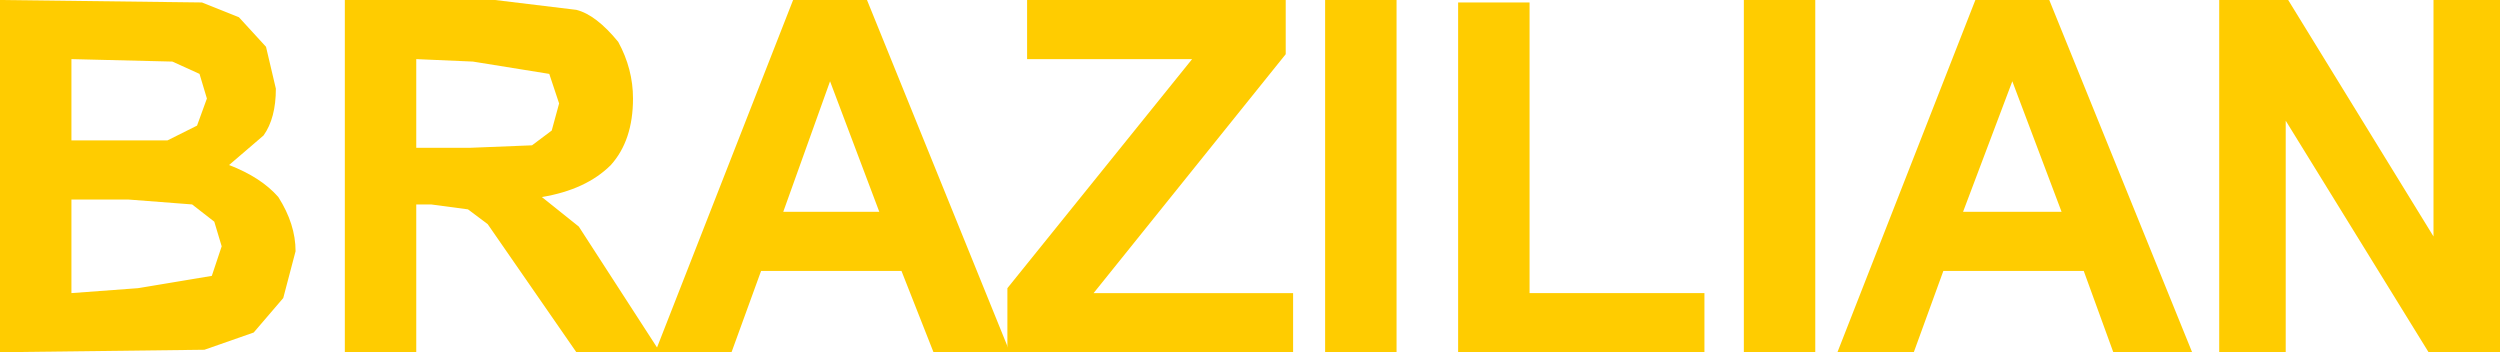
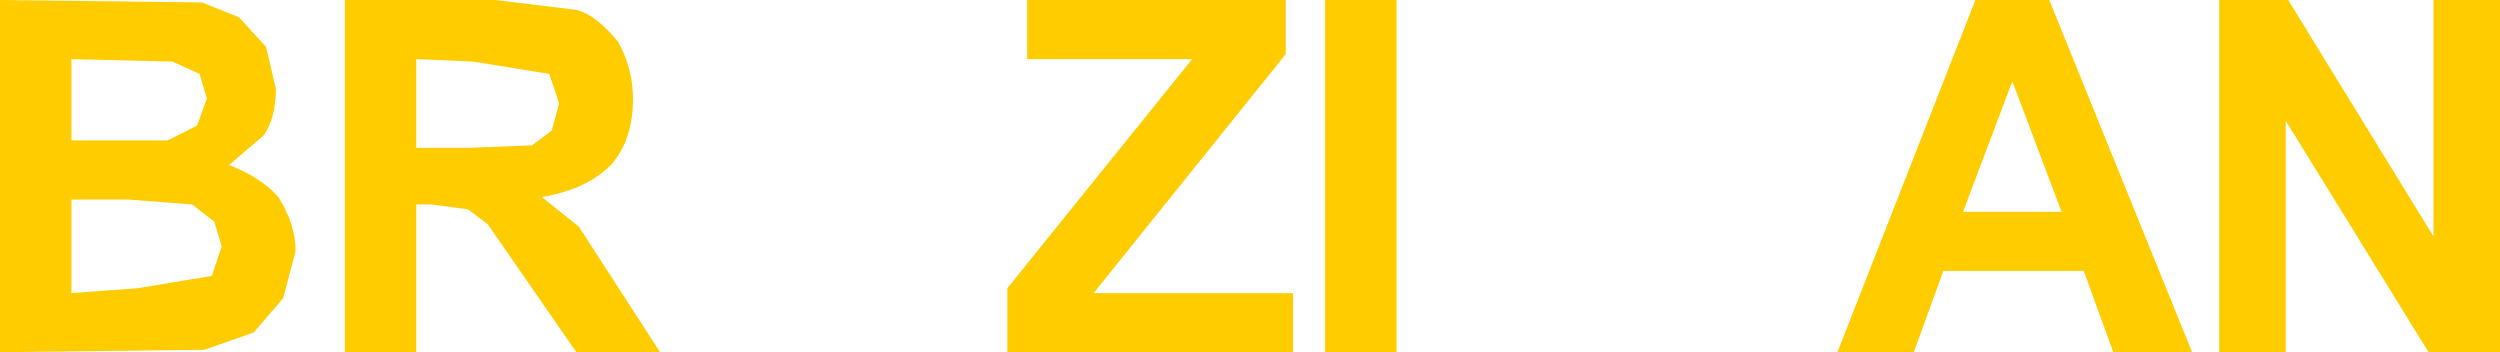
<svg xmlns="http://www.w3.org/2000/svg" height="7.15px" width="50.75px">
  <g transform="matrix(1.0, 0.0, 0.0, 1.0, 25.35, 3.55)">
    <path d="M-25.35 -3.55 L-21.25 -3.5 -20.5 -3.2 -19.95 -2.6 -19.75 -1.75 Q-19.75 -1.15 -20.0 -0.8 L-20.7 -0.2 Q-20.05 0.05 -19.7 0.45 -19.35 1.0 -19.35 1.55 L-19.6 2.5 -20.2 3.2 -21.2 3.55 -25.35 3.6 -25.35 -3.55 M-21.85 -2.3 L-23.9 -2.35 -23.9 -0.7 -21.95 -0.7 -21.35 -1.0 -21.15 -1.55 -21.3 -2.05 -21.85 -2.3 M-23.9 0.5 L-23.9 2.4 -22.55 2.3 -21.05 2.05 -20.85 1.45 -21.0 0.95 -21.45 0.6 -22.75 0.5 -23.9 0.5" fill="#ffcc00" fill-rule="evenodd" stroke="none" />
    <path d="M-12.8 -2.7 Q-12.5 -2.15 -12.5 -1.55 -12.5 -0.7 -12.95 -0.2 -13.45 0.3 -14.35 0.45 L-13.6 1.05 -11.95 3.6 -13.65 3.6 -15.45 1.0 -15.85 0.7 -16.6 0.6 -16.9 0.6 -16.9 3.6 -18.35 3.6 -18.35 -3.55 -15.3 -3.55 -13.65 -3.35 Q-13.25 -3.25 -12.8 -2.7 M-14.0 -1.45 L-14.2 -2.05 -15.75 -2.3 -16.9 -2.35 -16.9 -0.55 -15.8 -0.55 -14.55 -0.6 -14.15 -0.9 -14.0 -1.45" fill="#ffcc00" fill-rule="evenodd" stroke="none" />
-     <path d="M-7.75 -3.55 L-4.85 3.6 -6.4 3.6 -7.05 1.95 -9.9 1.95 -10.5 3.6 -12.05 3.6 -9.25 -3.55 -7.75 -3.55 M-9.45 0.75 L-7.5 0.75 -8.5 -1.9 -9.45 0.75" fill="#ffcc00" fill-rule="evenodd" stroke="none" />
    <path d="M-4.9 2.3 L-1.15 -2.35 -4.5 -2.35 -4.5 -3.55 0.75 -3.55 0.75 -2.45 -3.15 2.4 0.9 2.4 0.9 3.6 -4.9 3.6 -4.9 2.3" fill="#ffcc00" fill-rule="evenodd" stroke="none" />
    <path d="M1.55 3.6 L1.55 -3.55 3.0 -3.55 3.0 3.6 1.55 3.6" fill="#ffcc00" fill-rule="evenodd" stroke="none" />
-     <path d="M9.25 3.6 L4.25 3.6 4.25 -3.5 5.7 -3.5 5.7 2.4 9.25 2.4 9.25 3.6" fill="#ffcc00" fill-rule="evenodd" stroke="none" />
-     <path d="M10.05 3.6 L10.05 -3.55 11.5 -3.55 11.5 3.6 10.05 3.6" fill="#ffcc00" fill-rule="evenodd" stroke="none" />
    <path d="M14.75 -3.55 L16.25 -3.55 19.15 3.6 17.55 3.6 16.95 1.95 14.1 1.95 13.5 3.6 11.95 3.6 14.75 -3.55 M14.5 0.75 L16.5 0.75 15.5 -1.9 14.5 0.75" fill="#ffcc00" fill-rule="evenodd" stroke="none" />
    <path d="M25.4 -3.55 L25.4 3.6 23.95 3.6 21.05 -1.1 21.05 3.6 19.7 3.6 19.7 -3.55 21.1 -3.55 24.05 1.25 24.05 -3.55 25.4 -3.55" fill="#ffcc00" fill-rule="evenodd" stroke="none" />
  </g>
</svg>